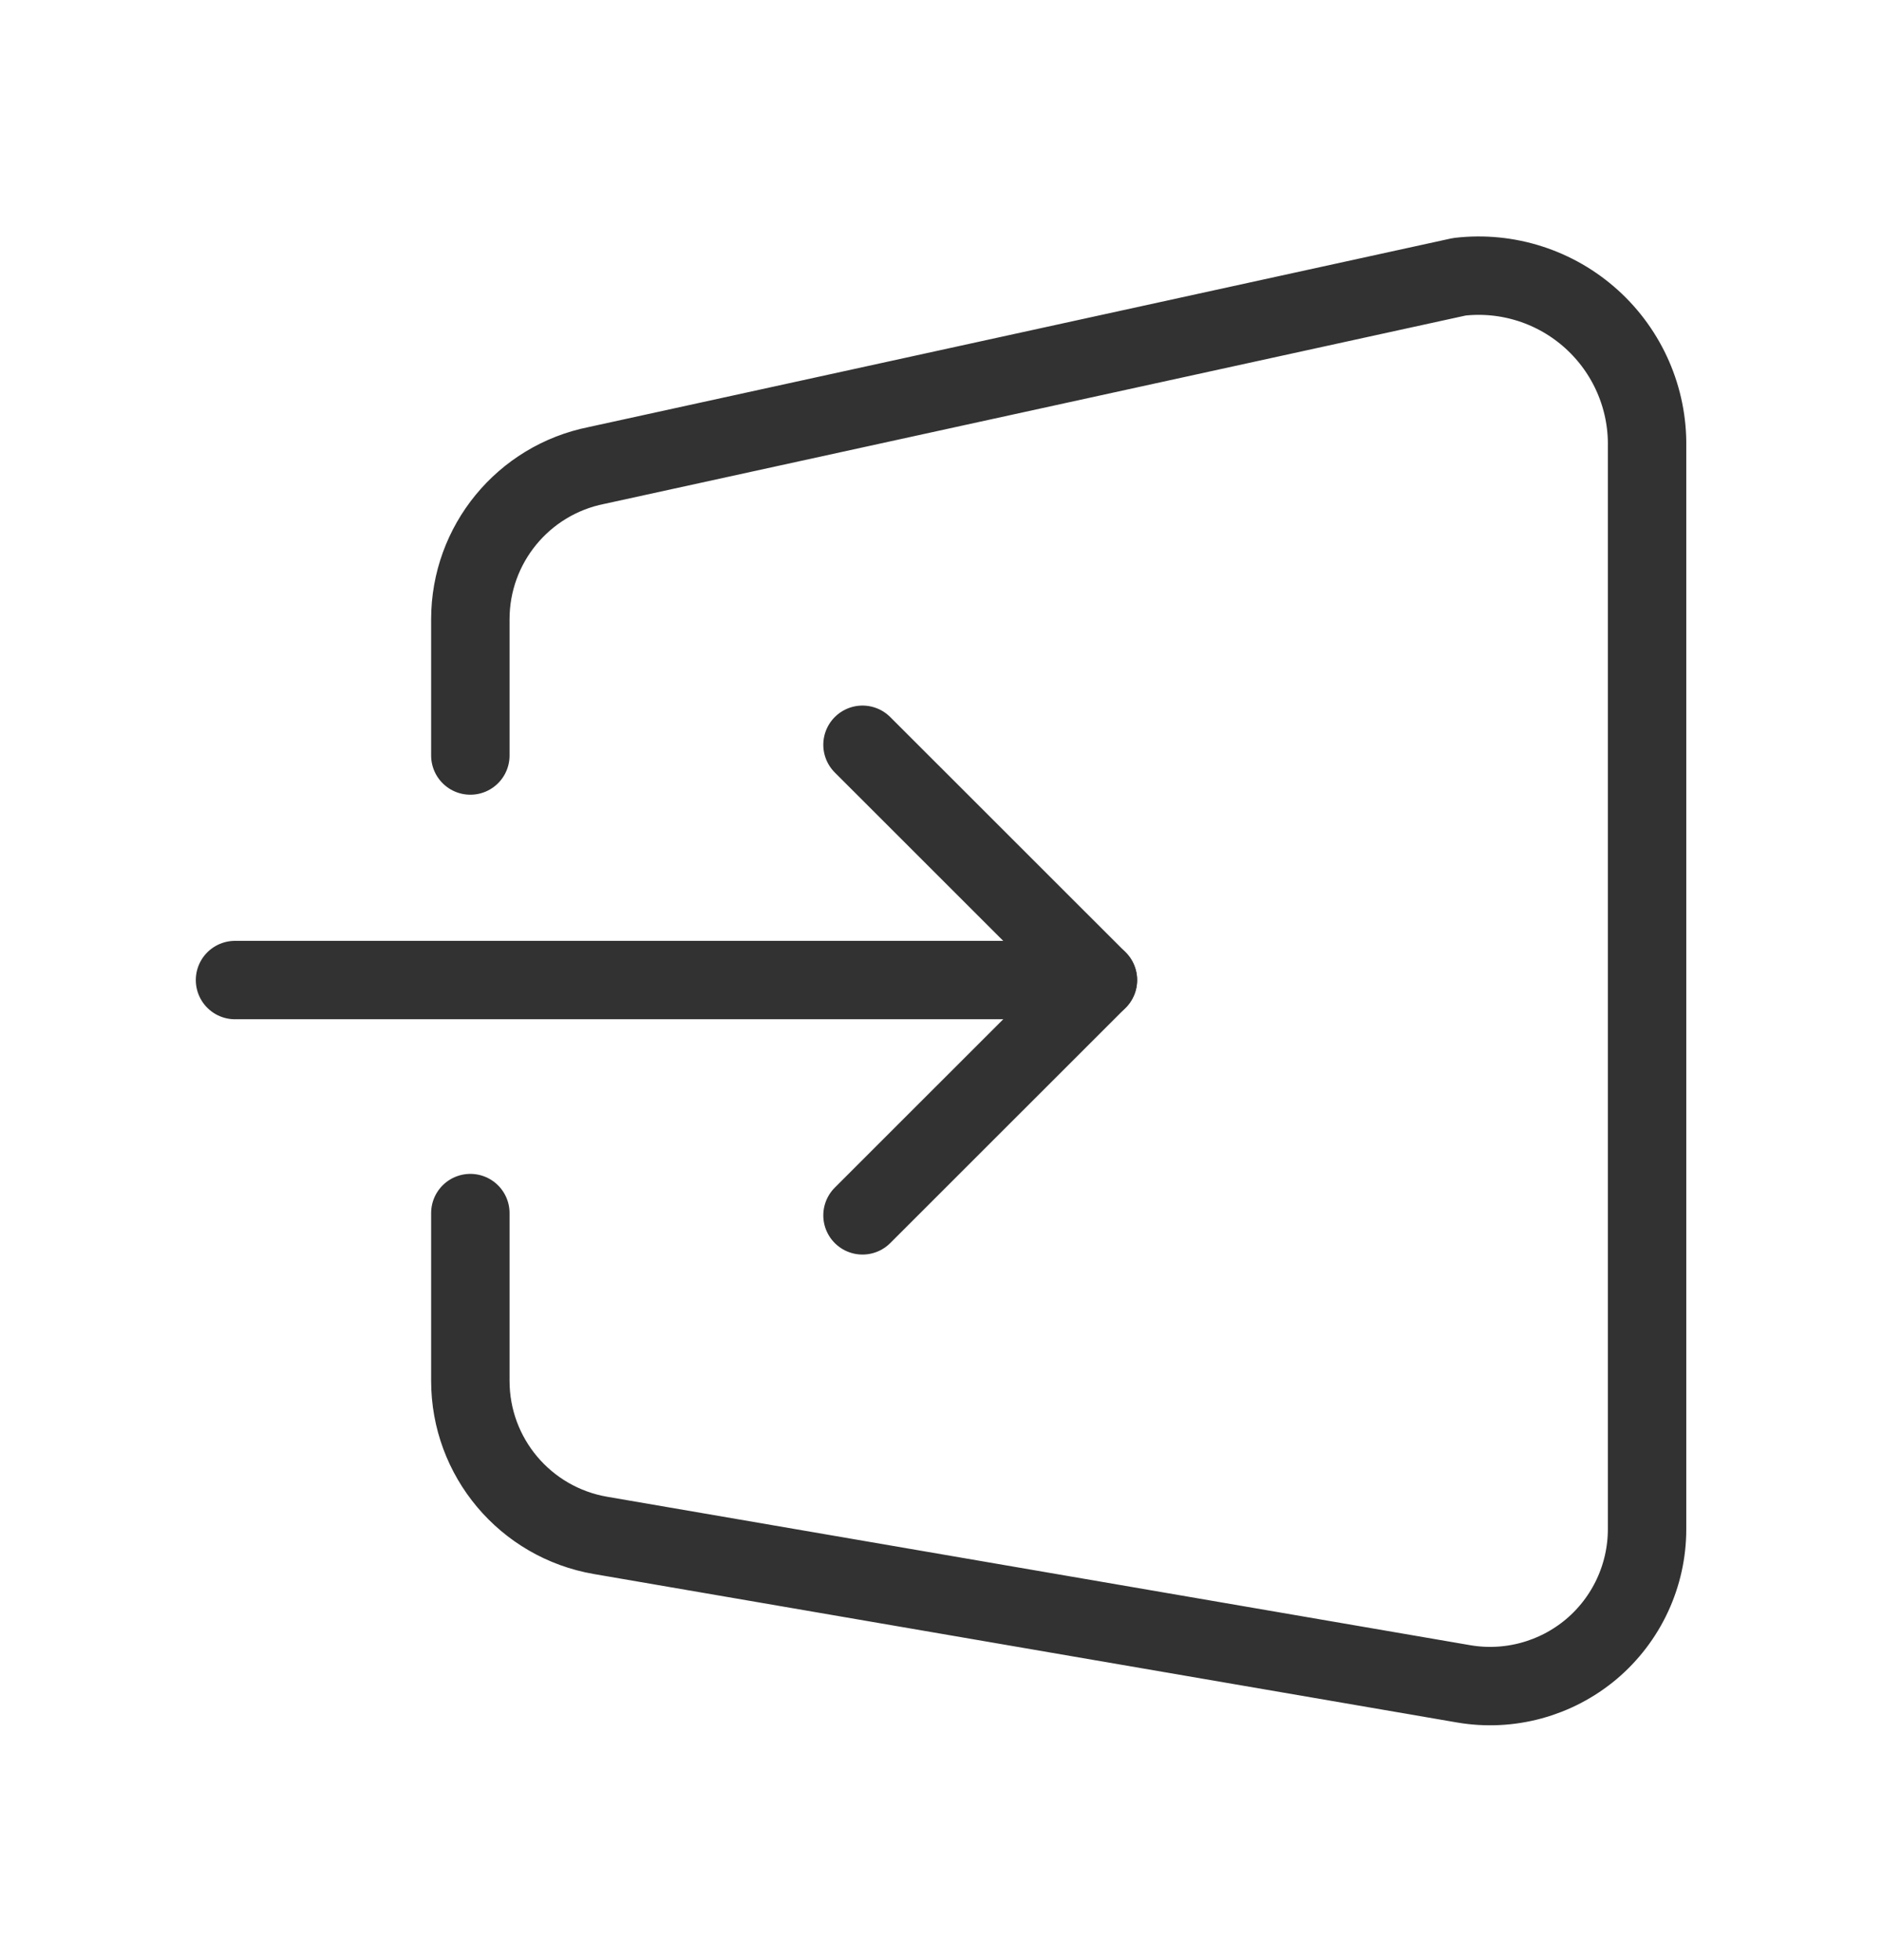
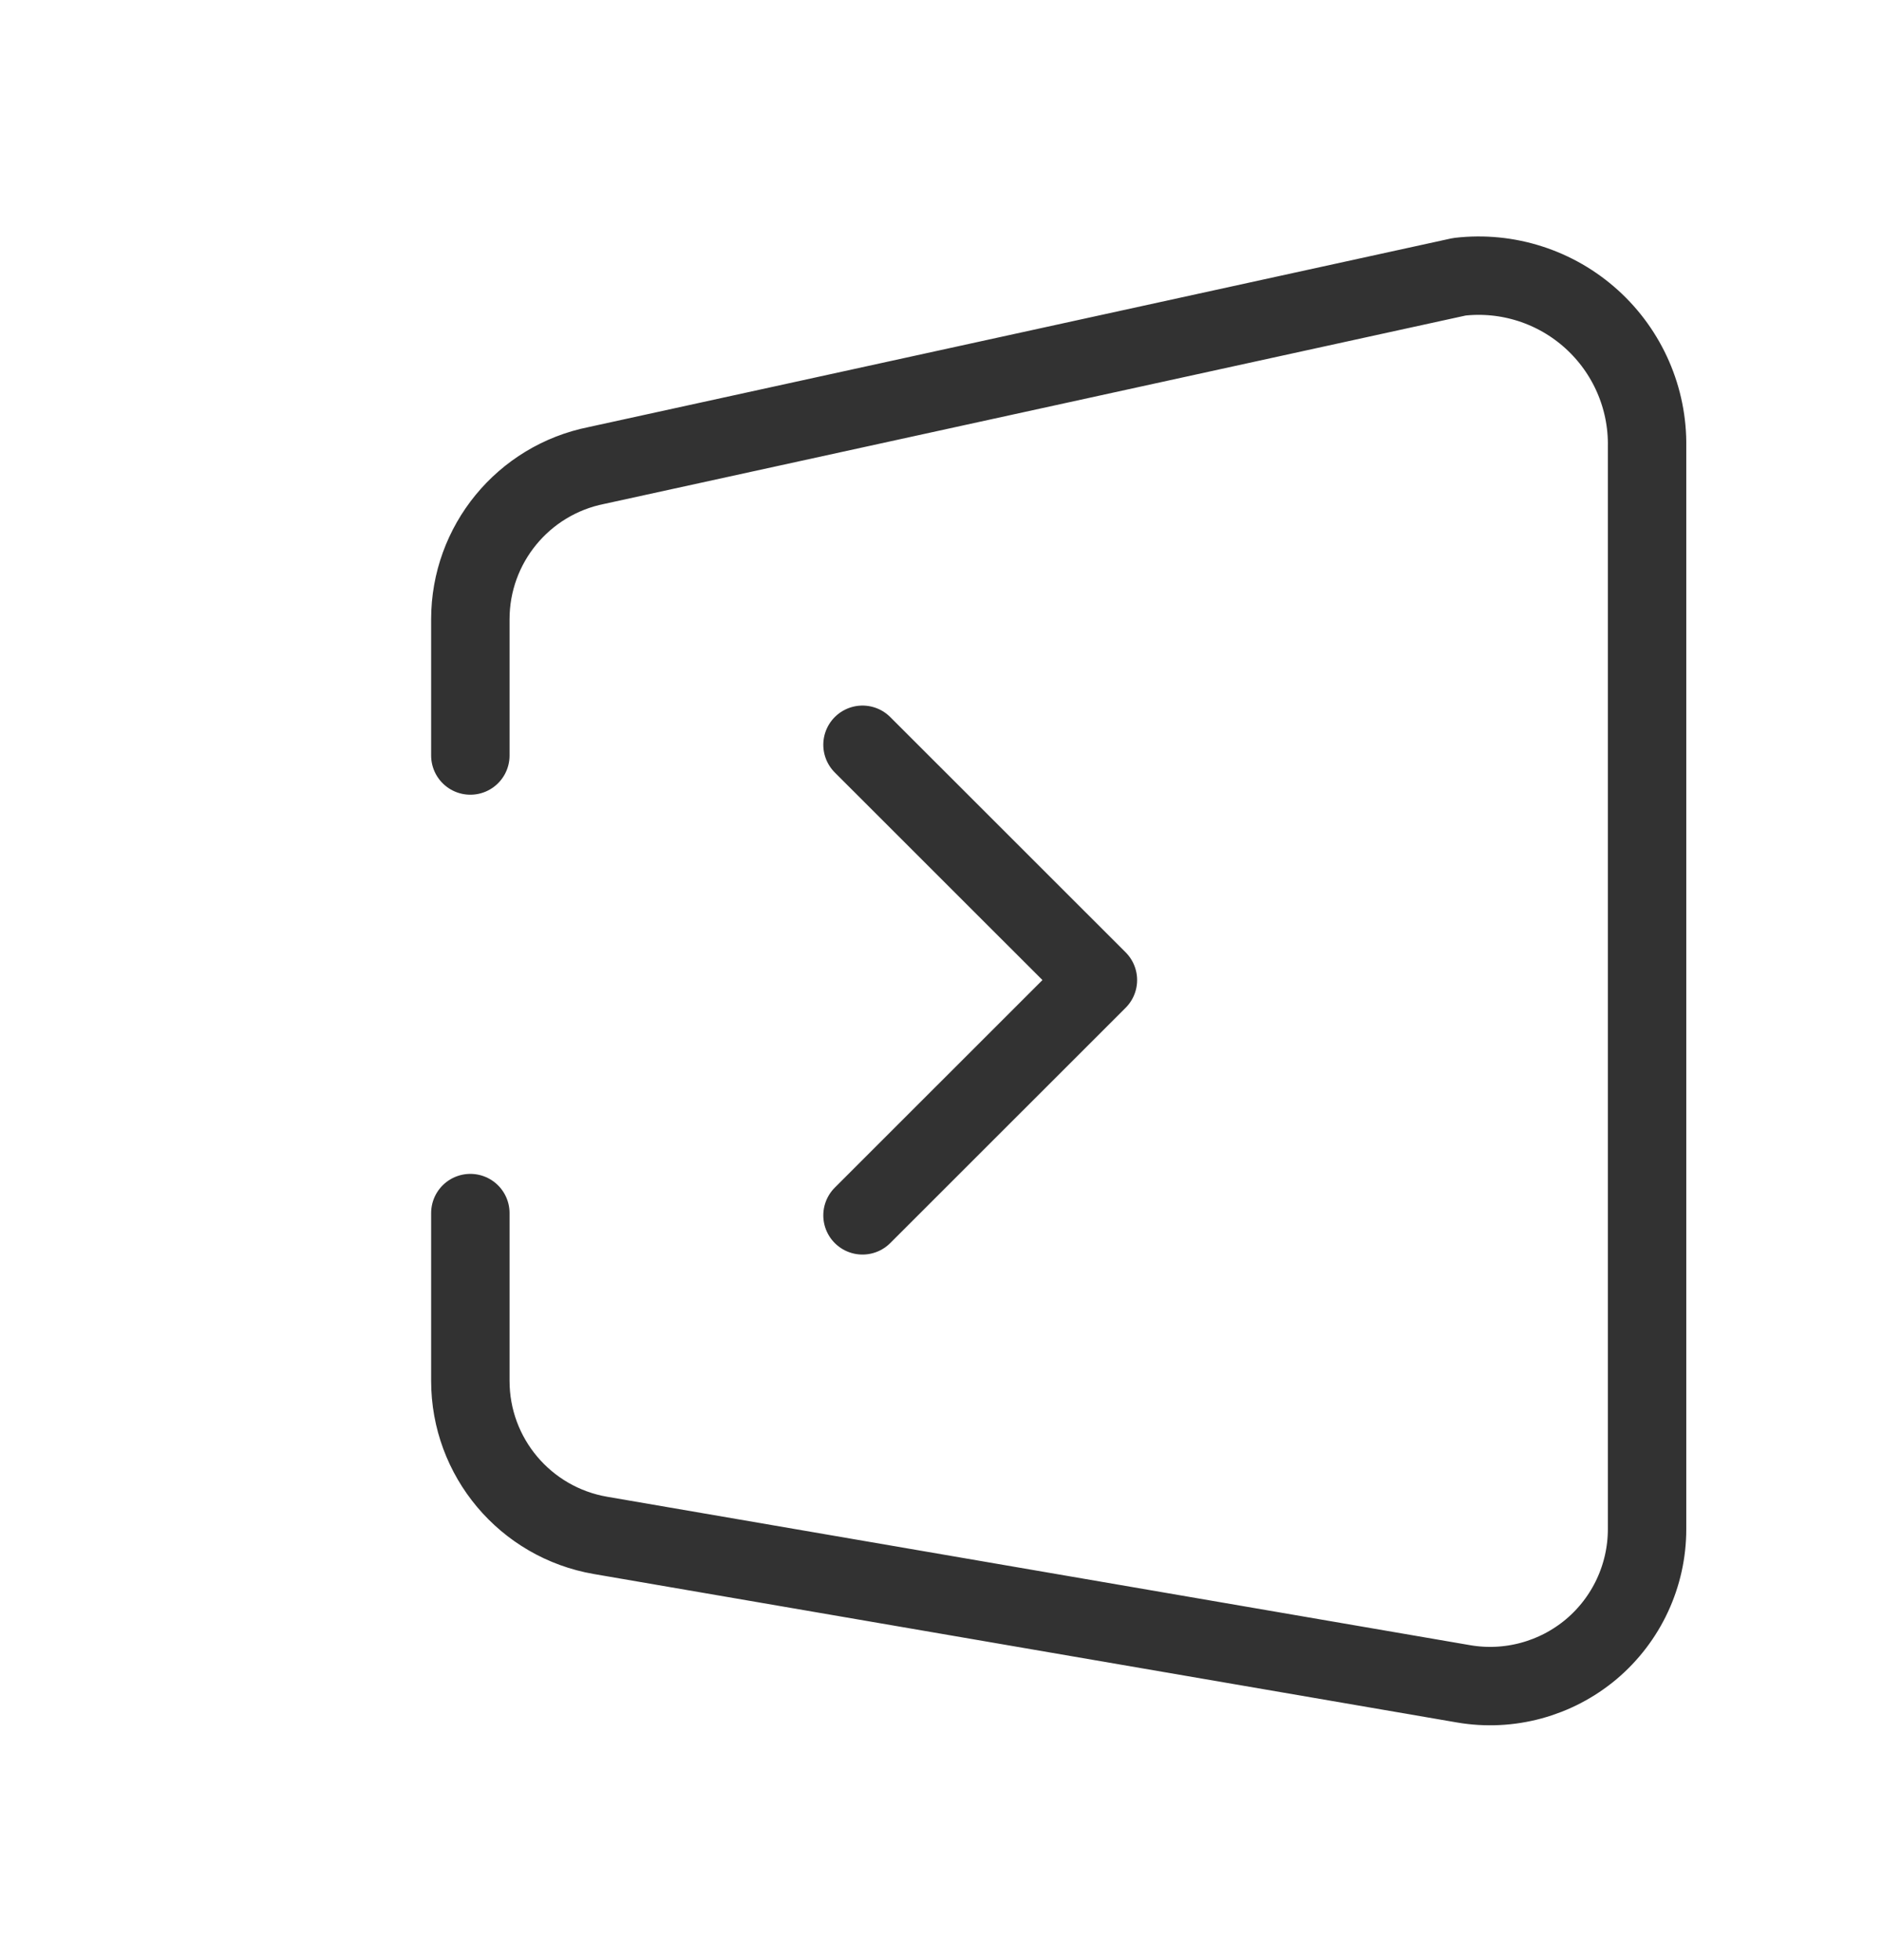
<svg xmlns="http://www.w3.org/2000/svg" width="24" height="25" viewBox="0 0 24 25" fill="none">
-   <path d="M2.997 12.5H14.001" stroke="#323232" stroke-linecap="round" stroke-linejoin="round" />
  <path d="M10.999 9.499L14.001 12.5L10.999 15.501" stroke="#323232" stroke-linecap="round" stroke-linejoin="round" />
  <path d="M5.998 9.636V7.898C5.998 6.945 6.671 6.124 7.606 5.937L18.611 3.53C19.225 3.459 19.84 3.657 20.298 4.072C20.756 4.487 21.014 5.079 21.004 5.697V19.503C21.004 20.093 20.744 20.653 20.293 21.034C19.841 21.414 19.245 21.576 18.664 21.476L7.659 19.583C6.699 19.418 5.997 18.585 5.998 17.61V15.472" stroke="#323232" stroke-linecap="round" stroke-linejoin="round" />
</svg>